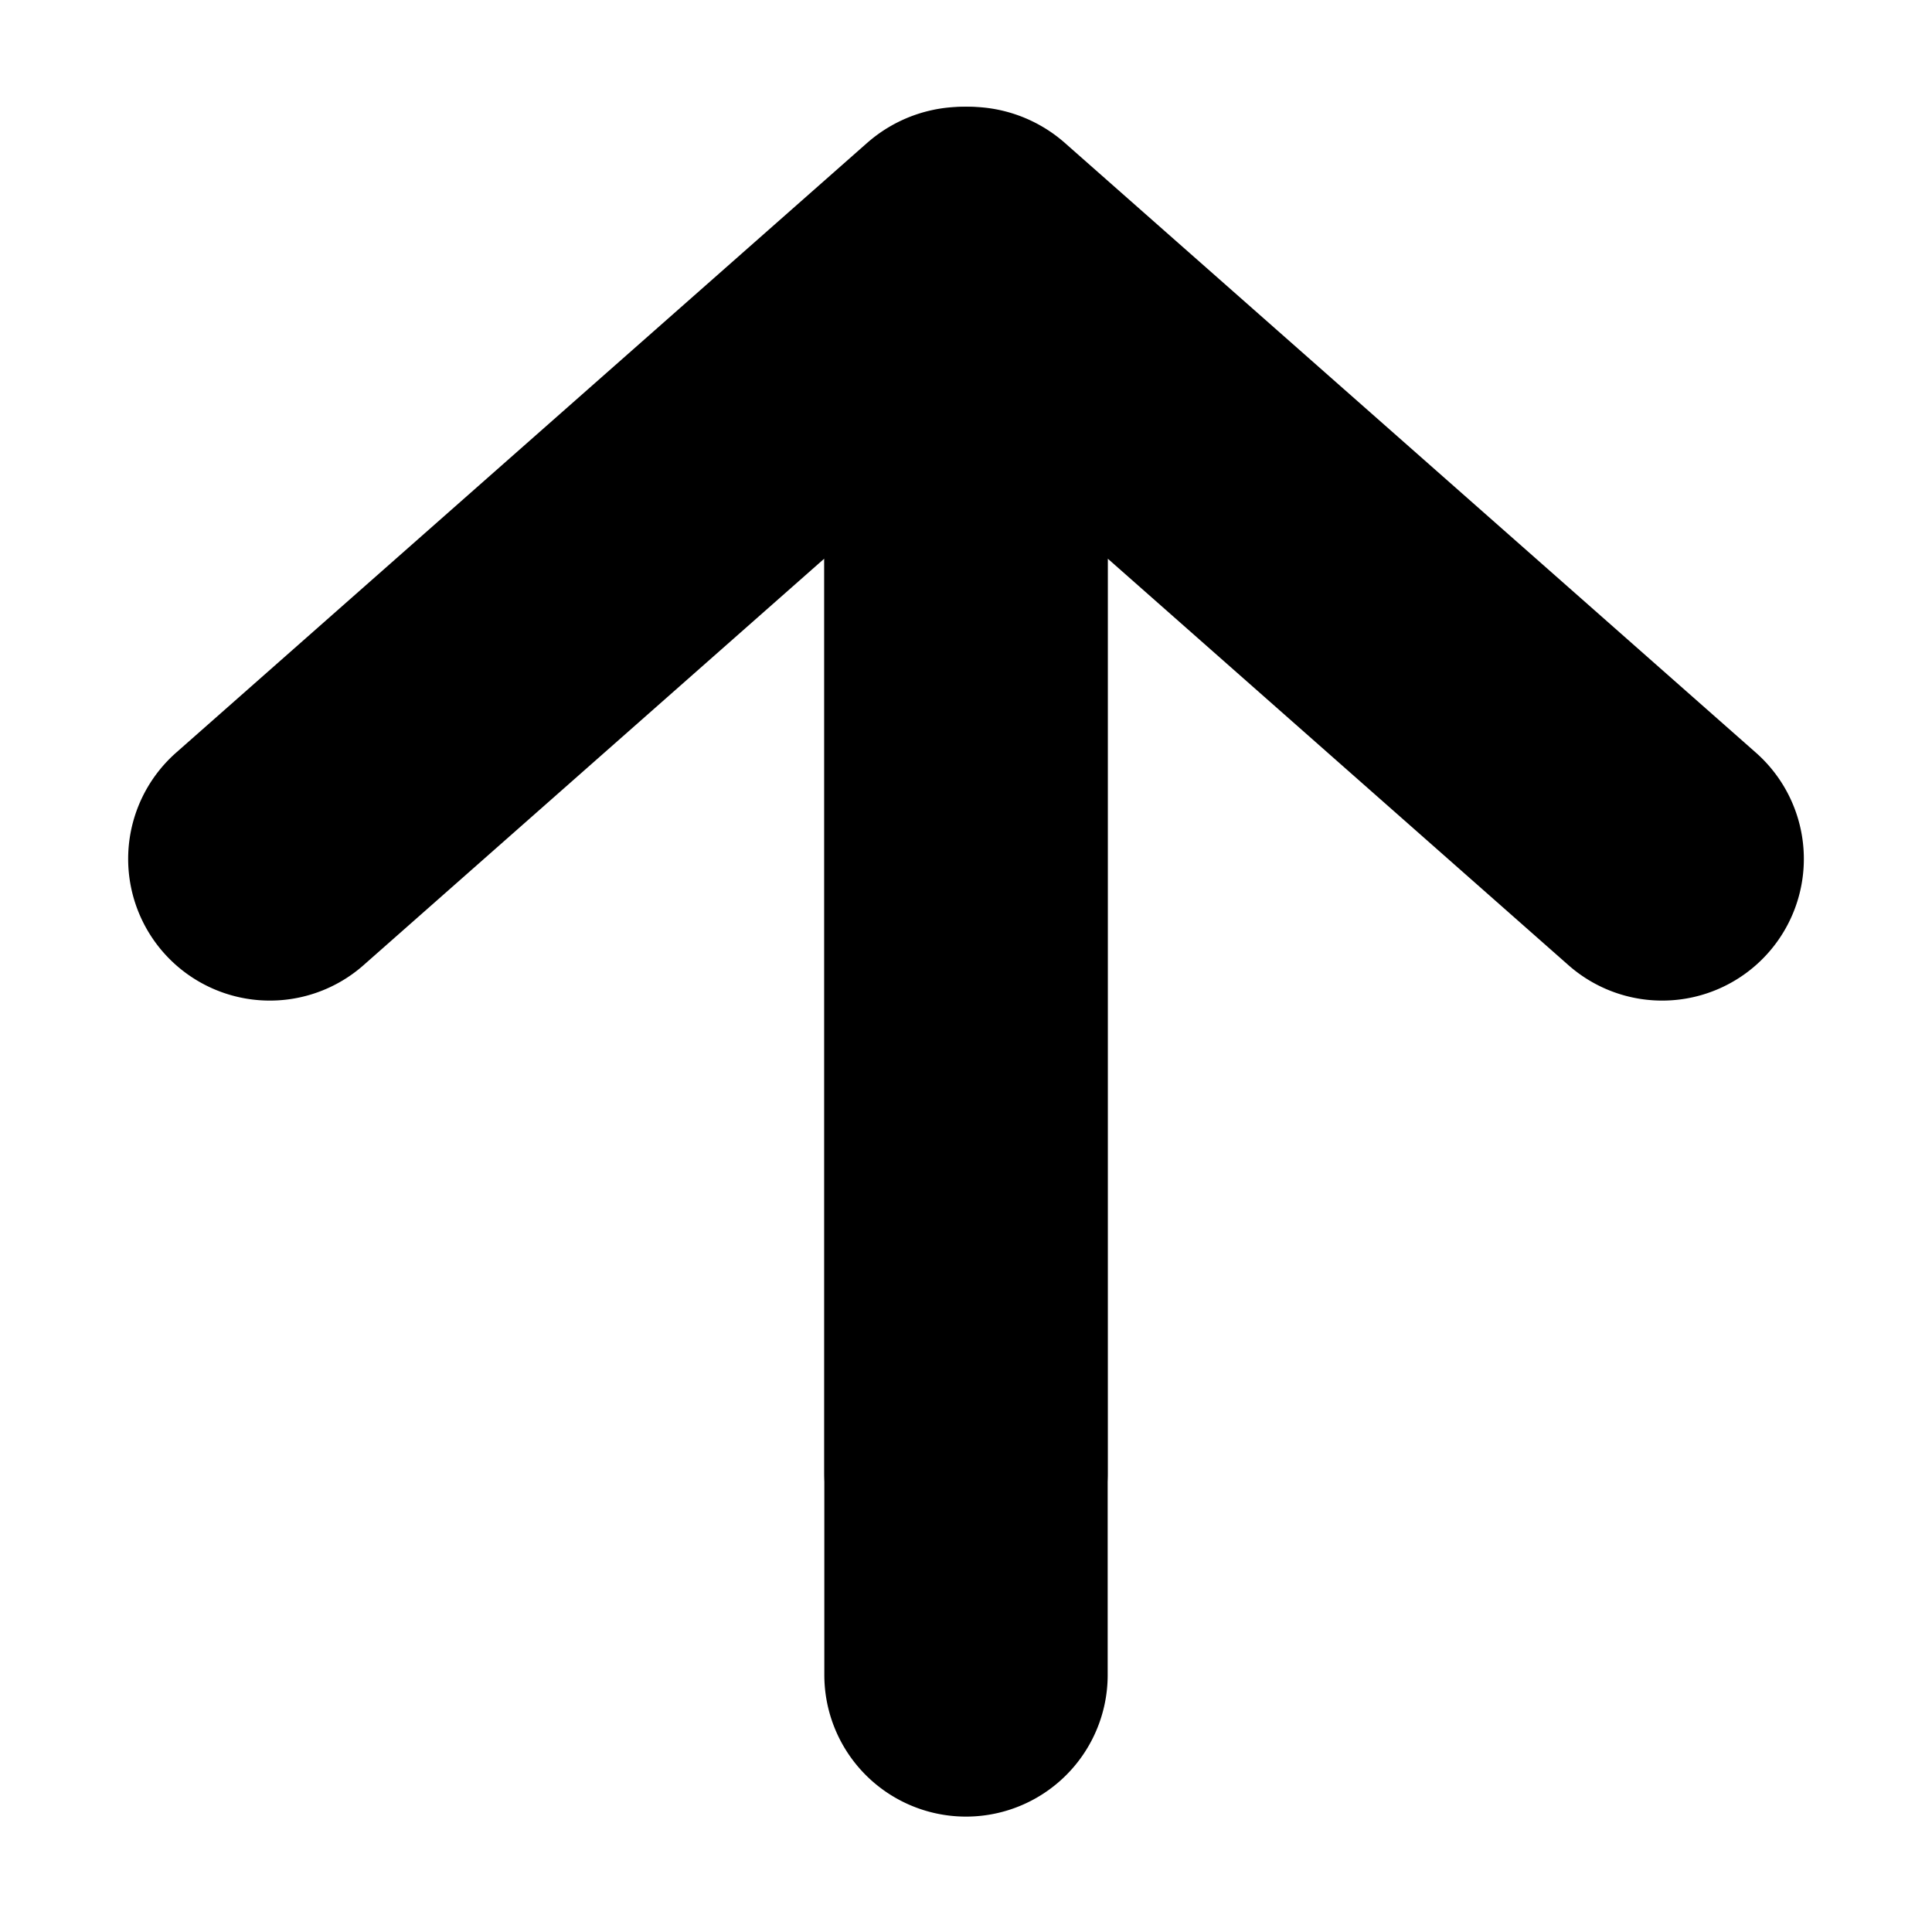
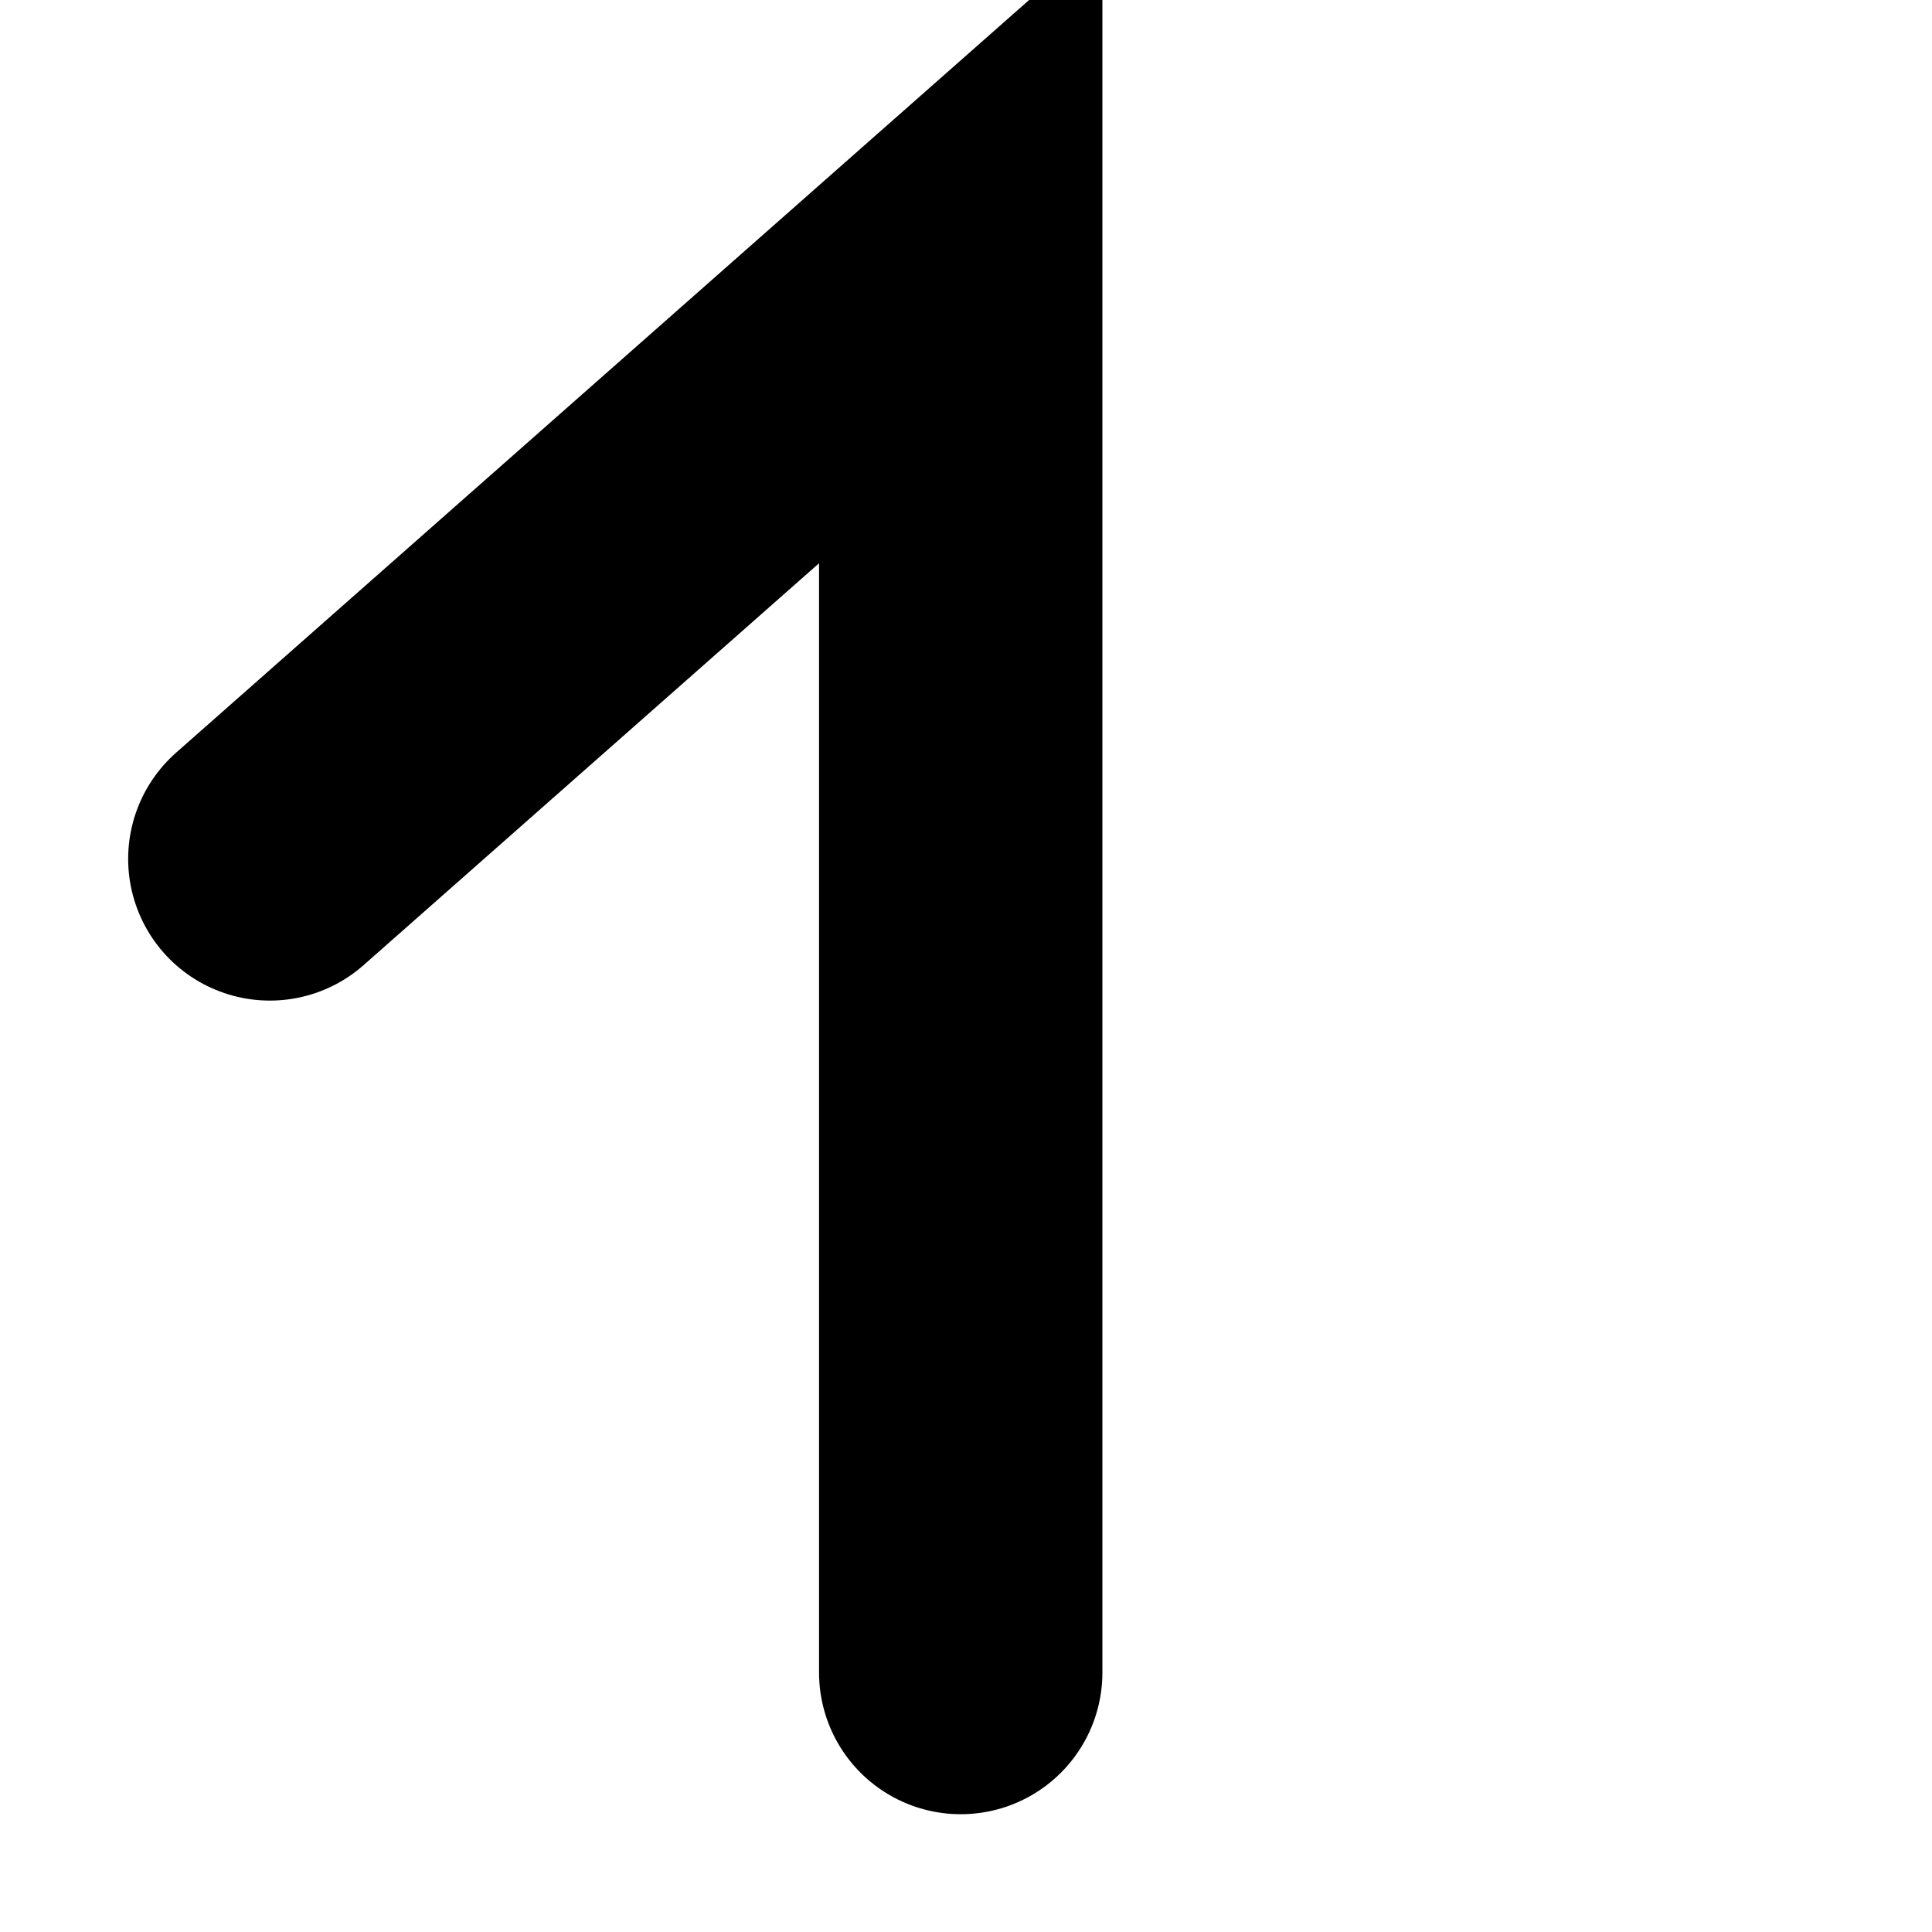
<svg xmlns="http://www.w3.org/2000/svg" id="svg8" viewBox="0 0 300 300">
  <defs>
    <style>.cls-1{fill:none;stroke:#000;stroke-linecap:round;stroke-miterlimit:10;stroke-width:44px;}</style>
  </defs>
  <title>up arrow</title>
-   <path class="cls-1" d="M258.1,133.37,150.82,38.71a.49.49,0,0,0-.82.37V228.74" />
-   <path class="cls-1" d="M41.9,133.37,149.18,38.71a.49.49,0,0,1,.82.37v221" />
+   <path class="cls-1" d="M41.9,133.37,149.18,38.71v221" />
</svg>